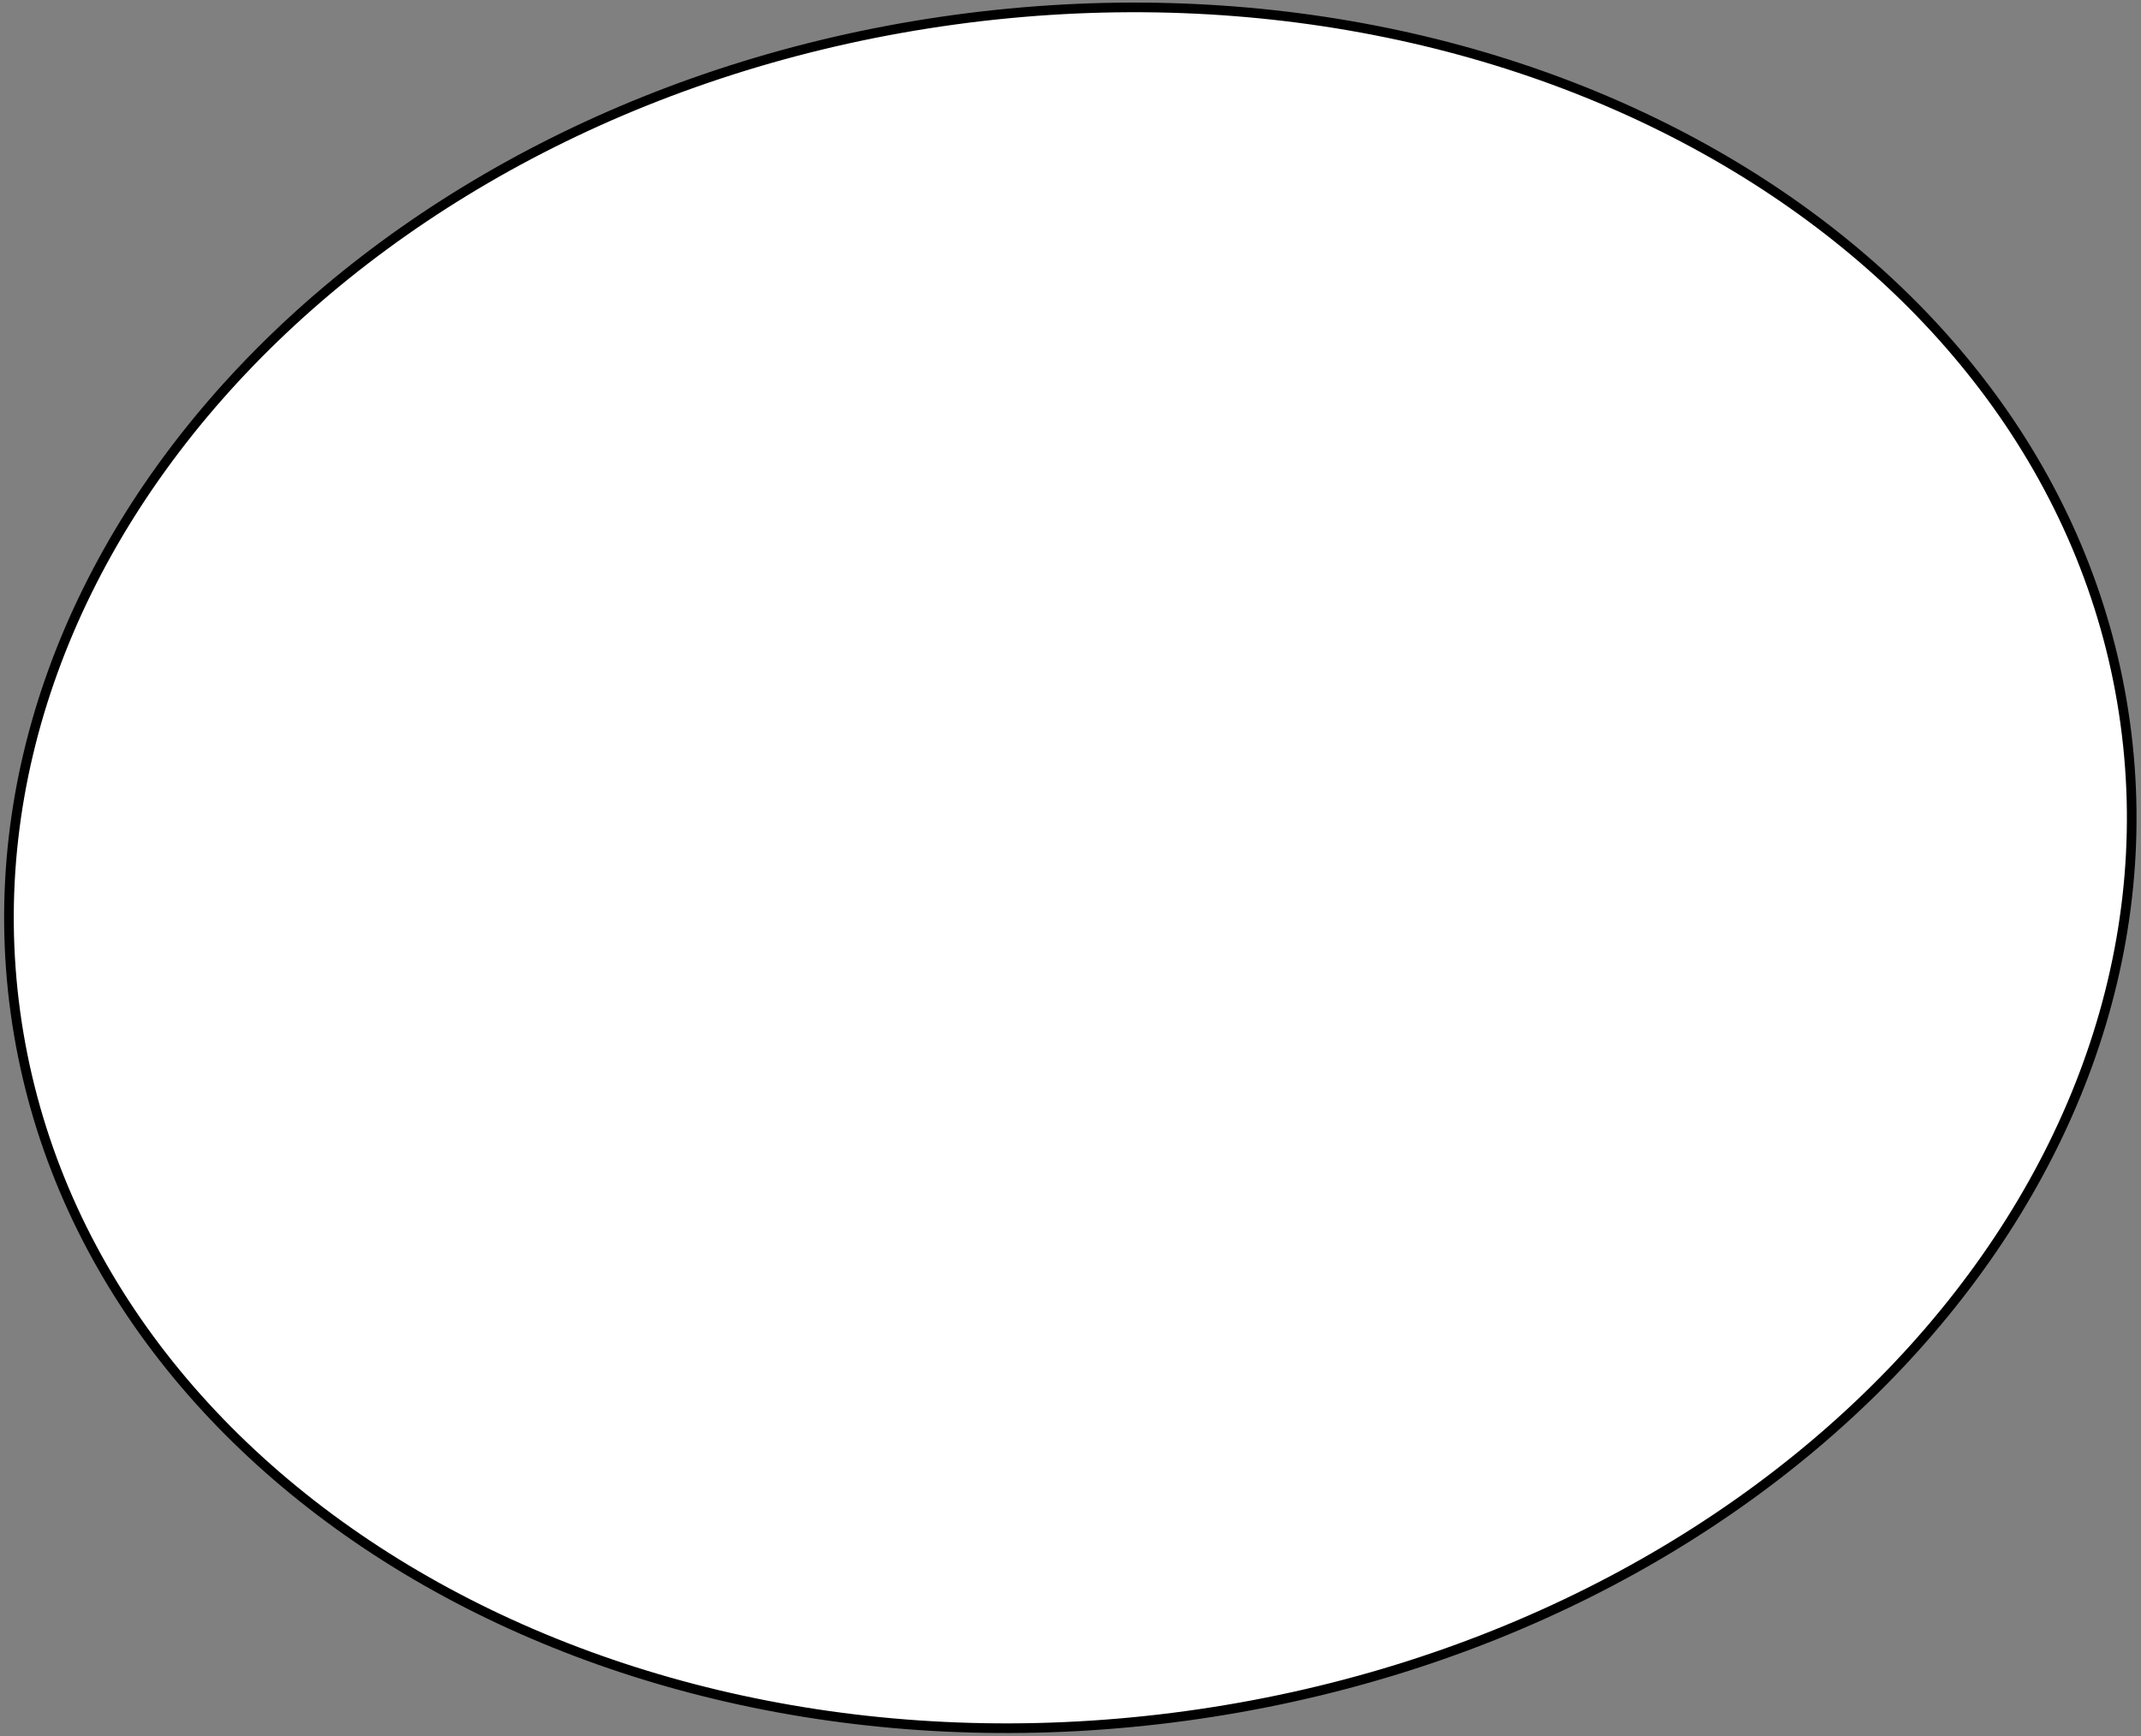
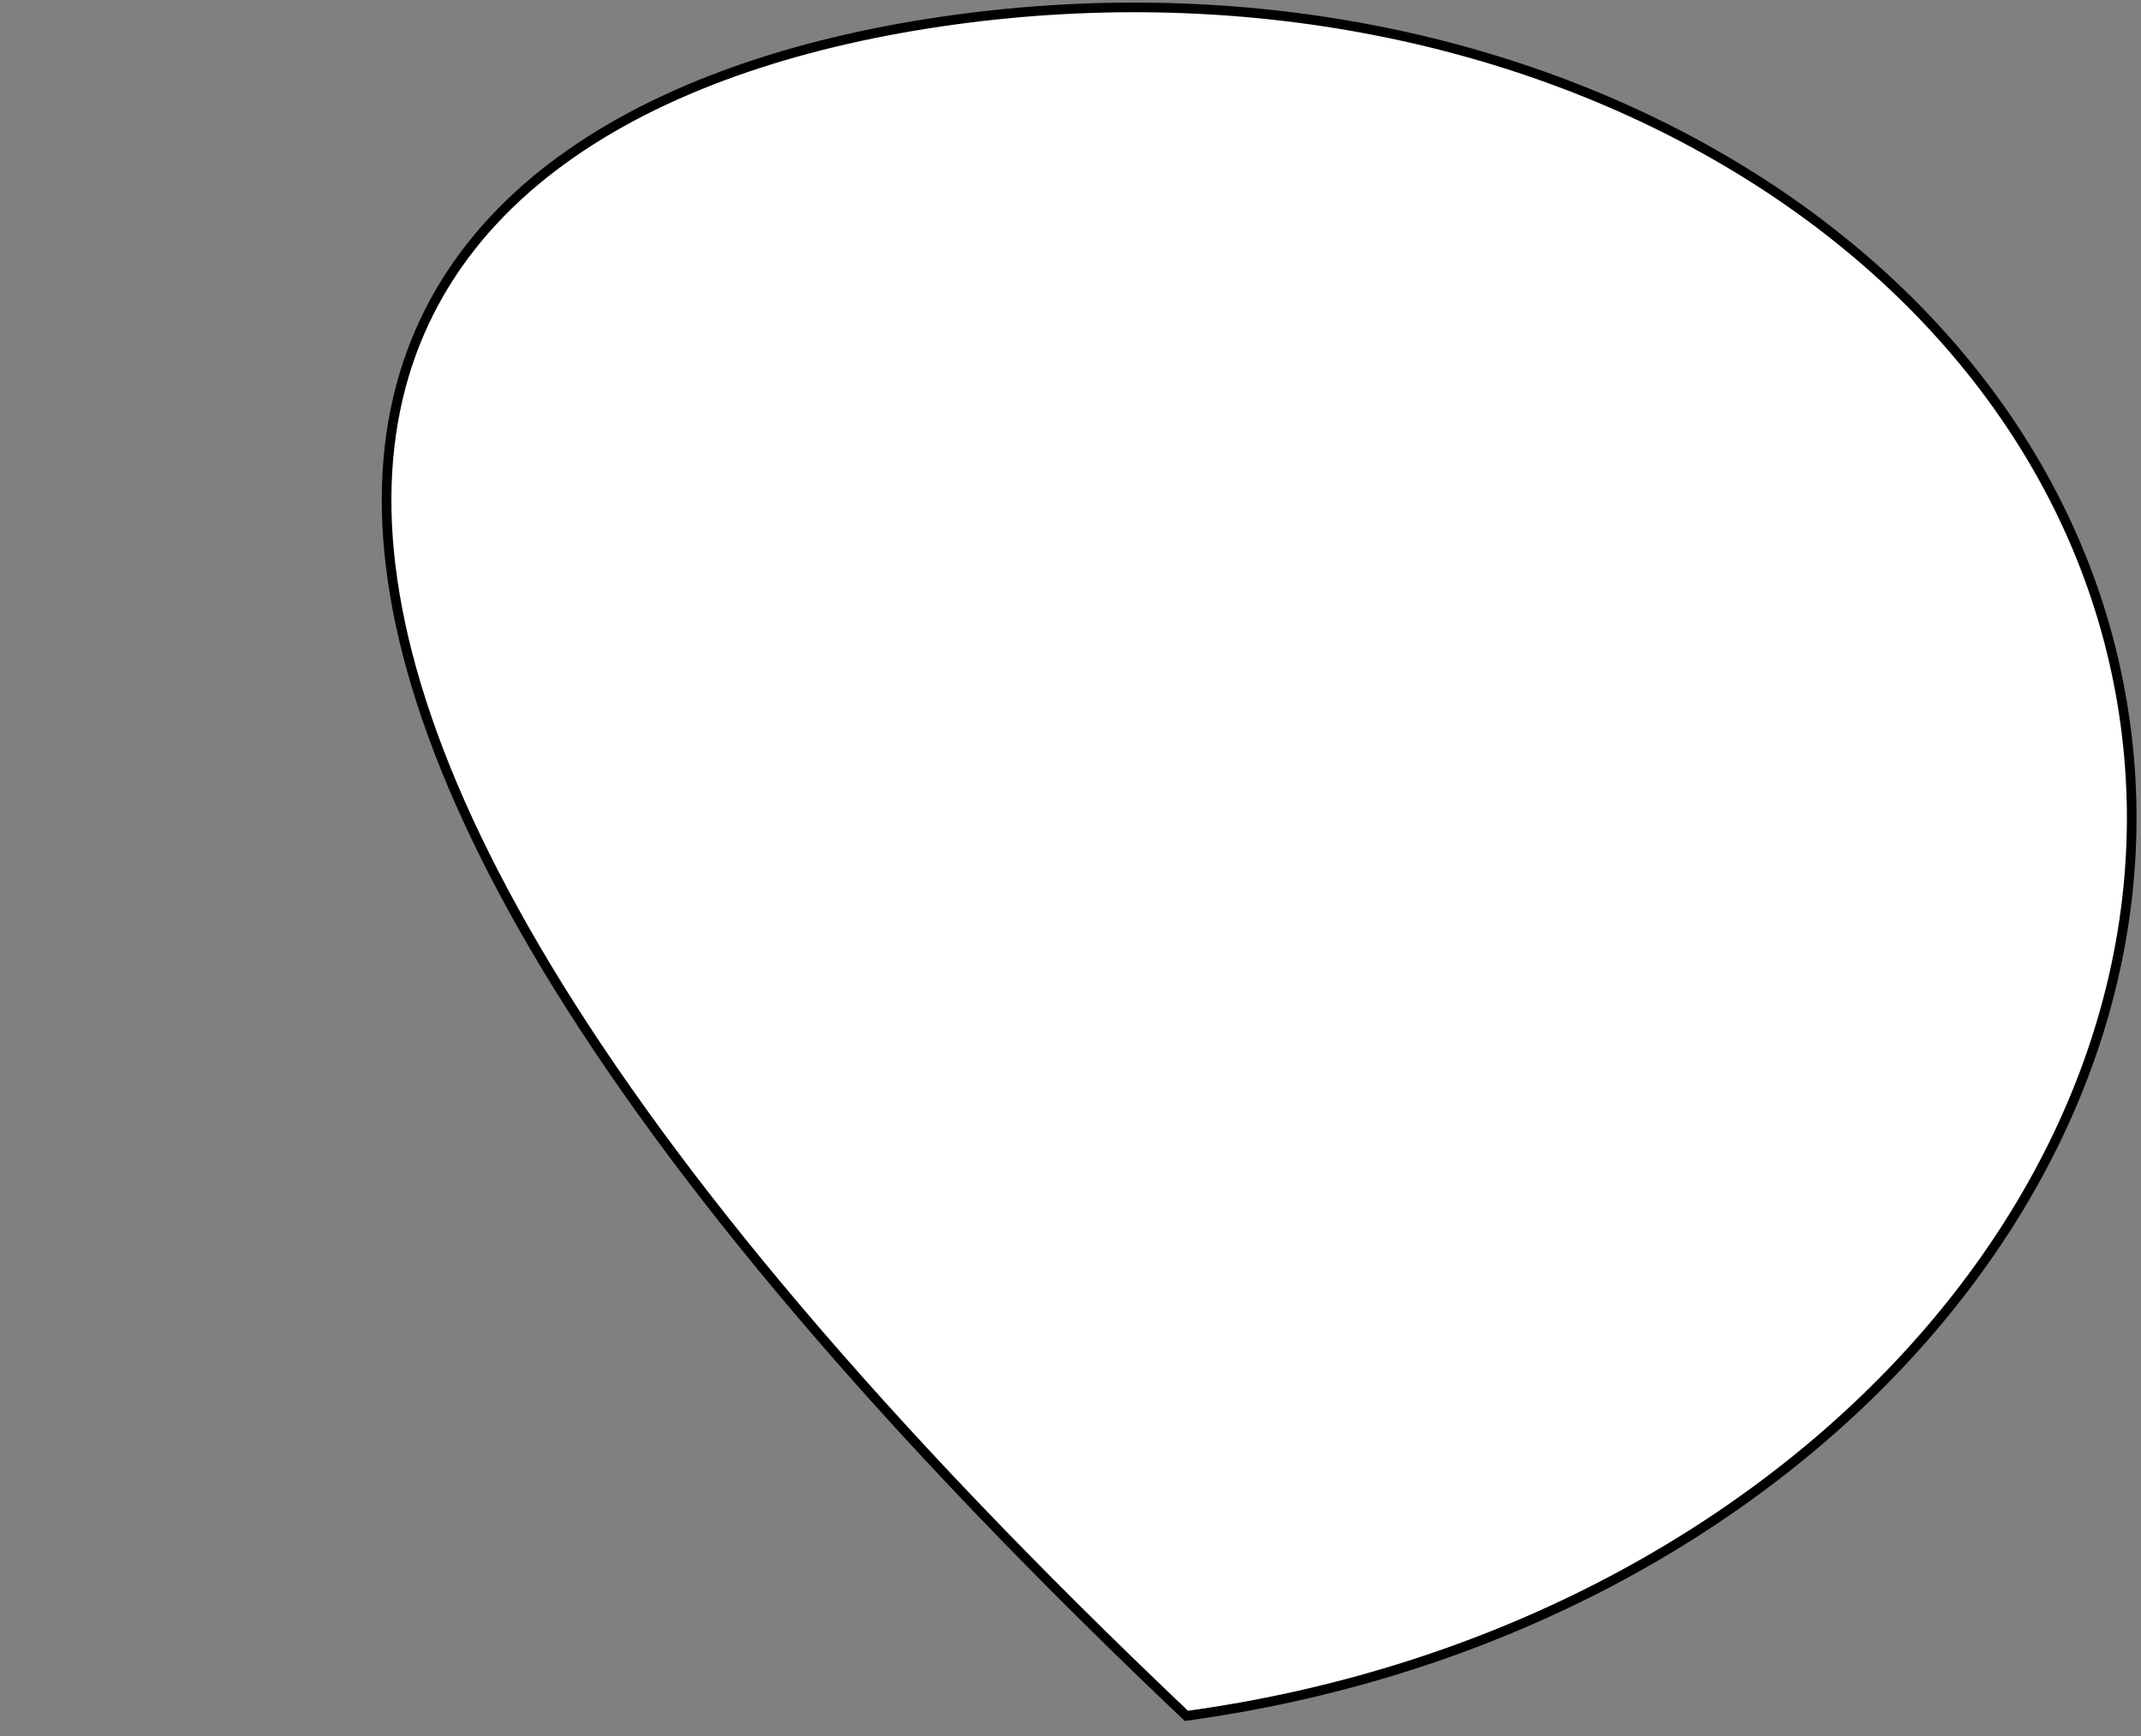
<svg xmlns="http://www.w3.org/2000/svg" width="444" height="360" viewBox="0 0 444 360" fill="none">
  <rect x="0" y="0" width="444" height="360" fill="#808080" stroke="none" />
-   <path d="M440.739 150.018C454.005 246.953 367.07 339.254 246.033 355.818C124.996 372.382 16.459 306.832 3.193 209.896C-10.073 112.961 76.863 20.66 197.899 4.096C318.936 -12.468 427.474 53.083 440.739 150.018Z" fill="white" stroke="black" stroke-width="2" />
+   <path d="M440.739 150.018C454.005 246.953 367.07 339.254 246.033 355.818C-10.073 112.961 76.863 20.66 197.899 4.096C318.936 -12.468 427.474 53.083 440.739 150.018Z" fill="white" stroke="black" stroke-width="2" />
</svg>